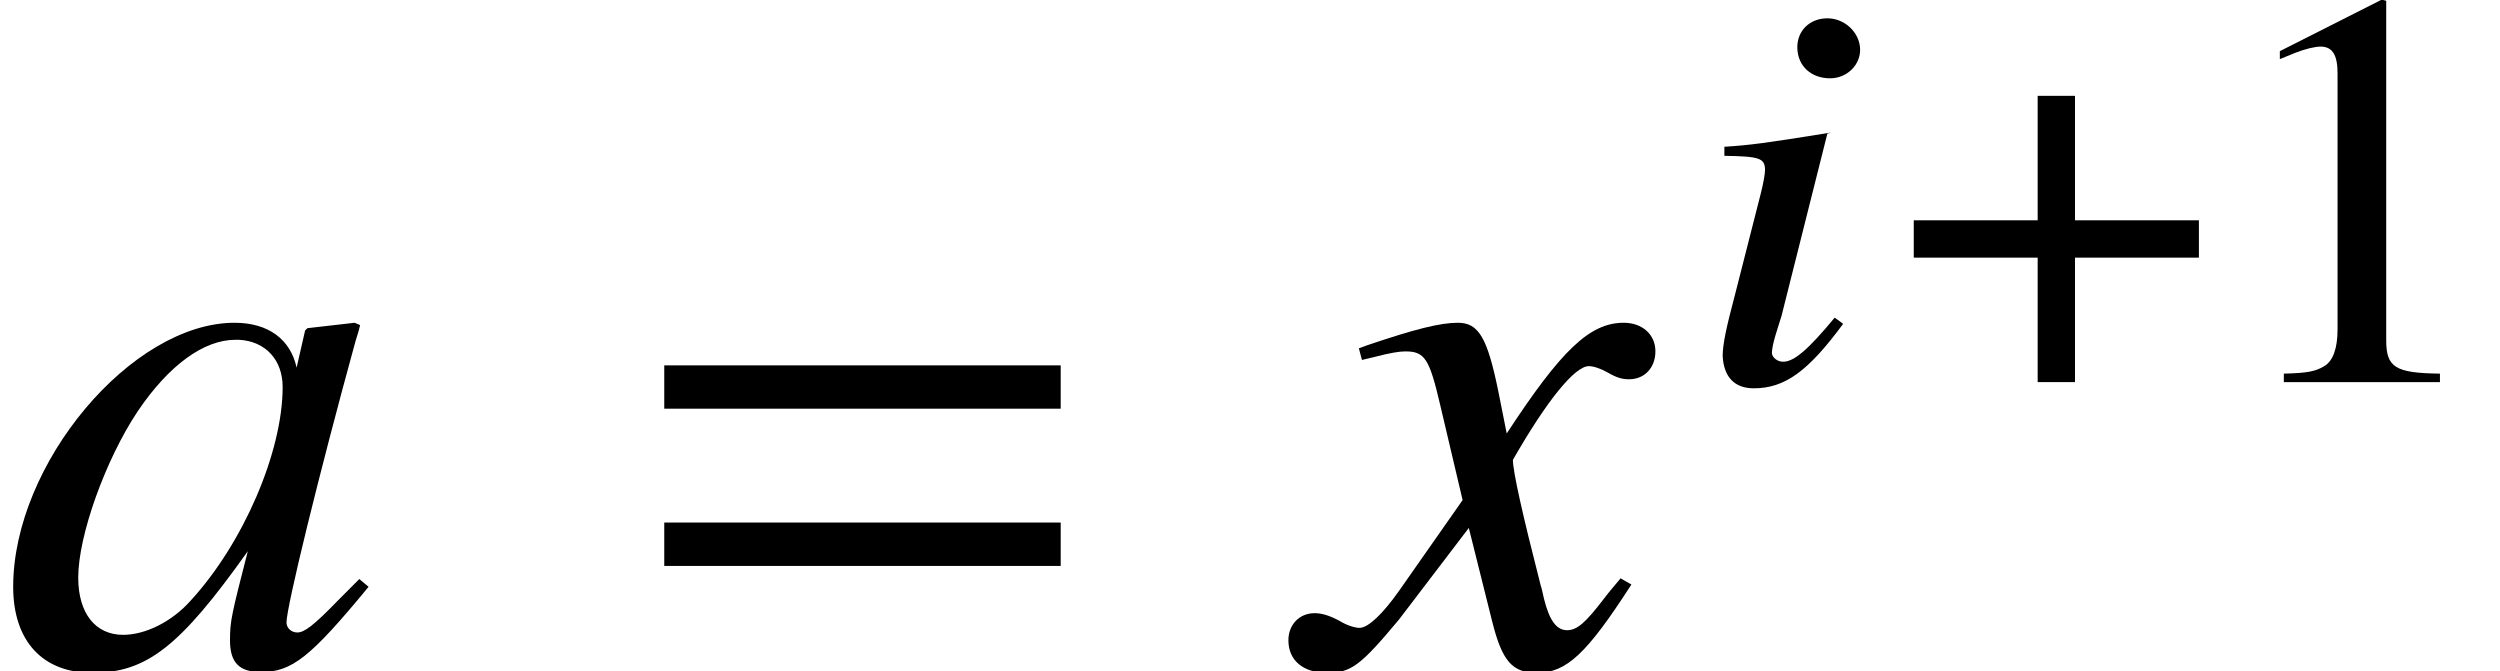
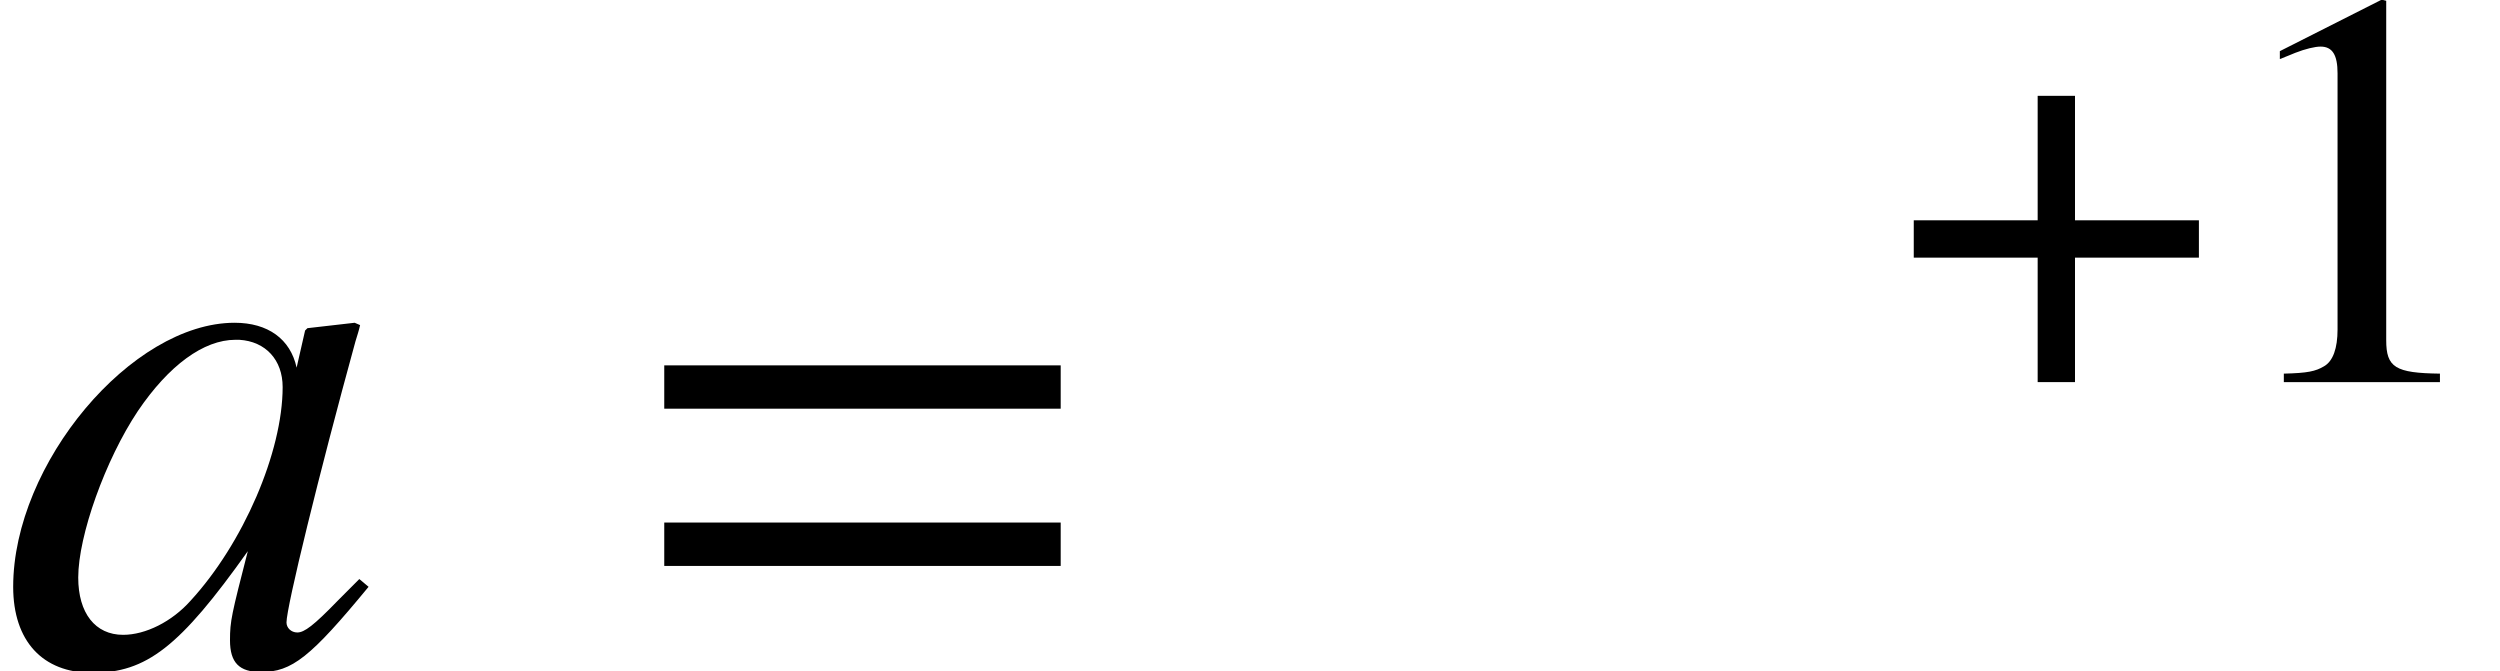
<svg xmlns="http://www.w3.org/2000/svg" xmlns:xlink="http://www.w3.org/1999/xlink" version="1.1" width="35.088pt" height="9.421pt" viewBox="70.877 59.419 35.088 9.421">
  <defs>
    <path id="g14-49" d="M3.128 0V-.119C2.501-.127 2.374-.206 2.374-.588V-5.352L2.311-5.368L.881-4.645V-4.534C.977-4.574 1.064-4.605 1.096-4.621C1.239-4.677 1.374-4.709 1.453-4.709C1.62-4.709 1.691-4.59 1.691-4.335V-.738C1.691-.476 1.628-.294 1.501-.222C1.382-.151 1.27-.127 .937-.119V0H3.128Z" />
-     <path id="g7-56" d="M2.12-.818L2.001-.905C1.628-.453 1.429-.286 1.278-.286C1.199-.286 1.128-.341 1.12-.405C1.12-.532 1.207-.77 1.255-.929L1.898-3.486L1.945-3.502C1.008-3.351 .818-3.327 .453-3.303V-3.176C.945-3.168 1.016-3.144 1.024-2.986C1.024-2.922 1-2.787 .961-2.636L.603-1.231C.476-.754 .429-.524 .429-.365C.445-.071 .596 .087 .865 .087C1.302 .087 1.628-.151 2.12-.818ZM2.358-4.677C2.35-4.907 2.144-5.106 1.898-5.106S1.469-4.931 1.477-4.685C1.485-4.431 1.675-4.264 1.937-4.264C2.176-4.264 2.366-4.455 2.358-4.677Z" />
    <path id="g4-184" d="M1.977-2.271H.238V-1.747H1.977V0H2.501V-1.747H4.24V-2.271H2.501V-4.018H1.977V-2.271Z" />
    <path id="g10-48" d="M5.173-1.087L5.043-1.196L4.739-.891C4.402-.543 4.271-.446 4.173-.446C4.086-.446 4.021-.511 4.021-.587C4.021-.804 4.478-2.674 4.989-4.532C5.021-4.641 5.032-4.663 5.054-4.76L4.978-4.793L4.315-4.717L4.282-4.684L4.163-4.163C4.076-4.565 3.76-4.793 3.293-4.793C1.848-4.793 .185-2.815 .185-1.087C.185-.326 .598 .12 1.293 .12C2.054 .12 2.521-.239 3.478-1.587C3.25-.696 3.228-.609 3.228-.337C3.228-.022 3.358 .109 3.663 .109C4.097 .109 4.358-.098 5.173-1.087ZM3.967-3.891C3.967-2.978 3.413-1.695 2.674-.891C2.413-.598 2.043-.413 1.728-.413C1.337-.413 1.098-.717 1.098-1.217C1.098-1.804 1.478-2.869 1.935-3.554C2.369-4.195 2.858-4.554 3.304-4.554C3.326-4.554 3.337-4.554 3.358-4.554C3.728-4.532 3.967-4.271 3.967-3.891Z" />
-     <path id="g10-71" d="M4.521-1.119L4.369-1.206C4.282-1.098 4.228-1.043 4.13-.913C3.88-.587 3.76-.478 3.619-.478C3.467-.478 3.369-.619 3.293-.924C3.271-1.022 3.26-1.076 3.25-1.098C2.989-2.119 2.858-2.706 2.858-2.869C3.337-3.706 3.728-4.184 3.923-4.184C3.989-4.184 4.086-4.152 4.184-4.097C4.315-4.021 4.391-4 4.489-4C4.706-4 4.858-4.163 4.858-4.391C4.858-4.63 4.673-4.793 4.413-4.793C3.934-4.793 3.532-4.402 2.771-3.239L2.652-3.837C2.5-4.576 2.38-4.793 2.087-4.793C1.837-4.793 1.489-4.706 .815-4.478L.696-4.434L.739-4.271L.924-4.315C1.13-4.369 1.261-4.391 1.348-4.391C1.619-4.391 1.685-4.293 1.837-3.641L2.152-2.304L1.261-1.032C1.032-.706 .826-.511 .706-.511C.641-.511 .533-.543 .424-.609C.283-.685 .174-.717 .076-.717C-.141-.717-.293-.554-.293-.337C-.293-.054-.087 .12 .25 .12S.717 .022 1.261-.63L2.239-1.913L2.565-.609C2.706-.043 2.848 .12 3.195 .12C3.608 .12 3.891-.141 4.521-1.119Z" />
    <path id="g1-61" d="M5.999-3.587V-4.195H.435V-3.587H5.999ZM5.999-1.38V-1.989H.435V-1.38H5.999Z" />
  </defs>
  <g id="page1">
    <use x="70.877" y="68.742" xlink:href="#g10-48" />
    <use x="79.765" y="68.742" xlink:href="#g1-61" />
    <use x="89.253" y="68.742" xlink:href="#g10-71" />
    <use x="94.626" y="64.782" xlink:href="#g7-56" />
    <use x="97.499" y="64.782" xlink:href="#g4-184" />
    <use x="101.994" y="64.782" xlink:href="#g14-49" />
  </g>
</svg>